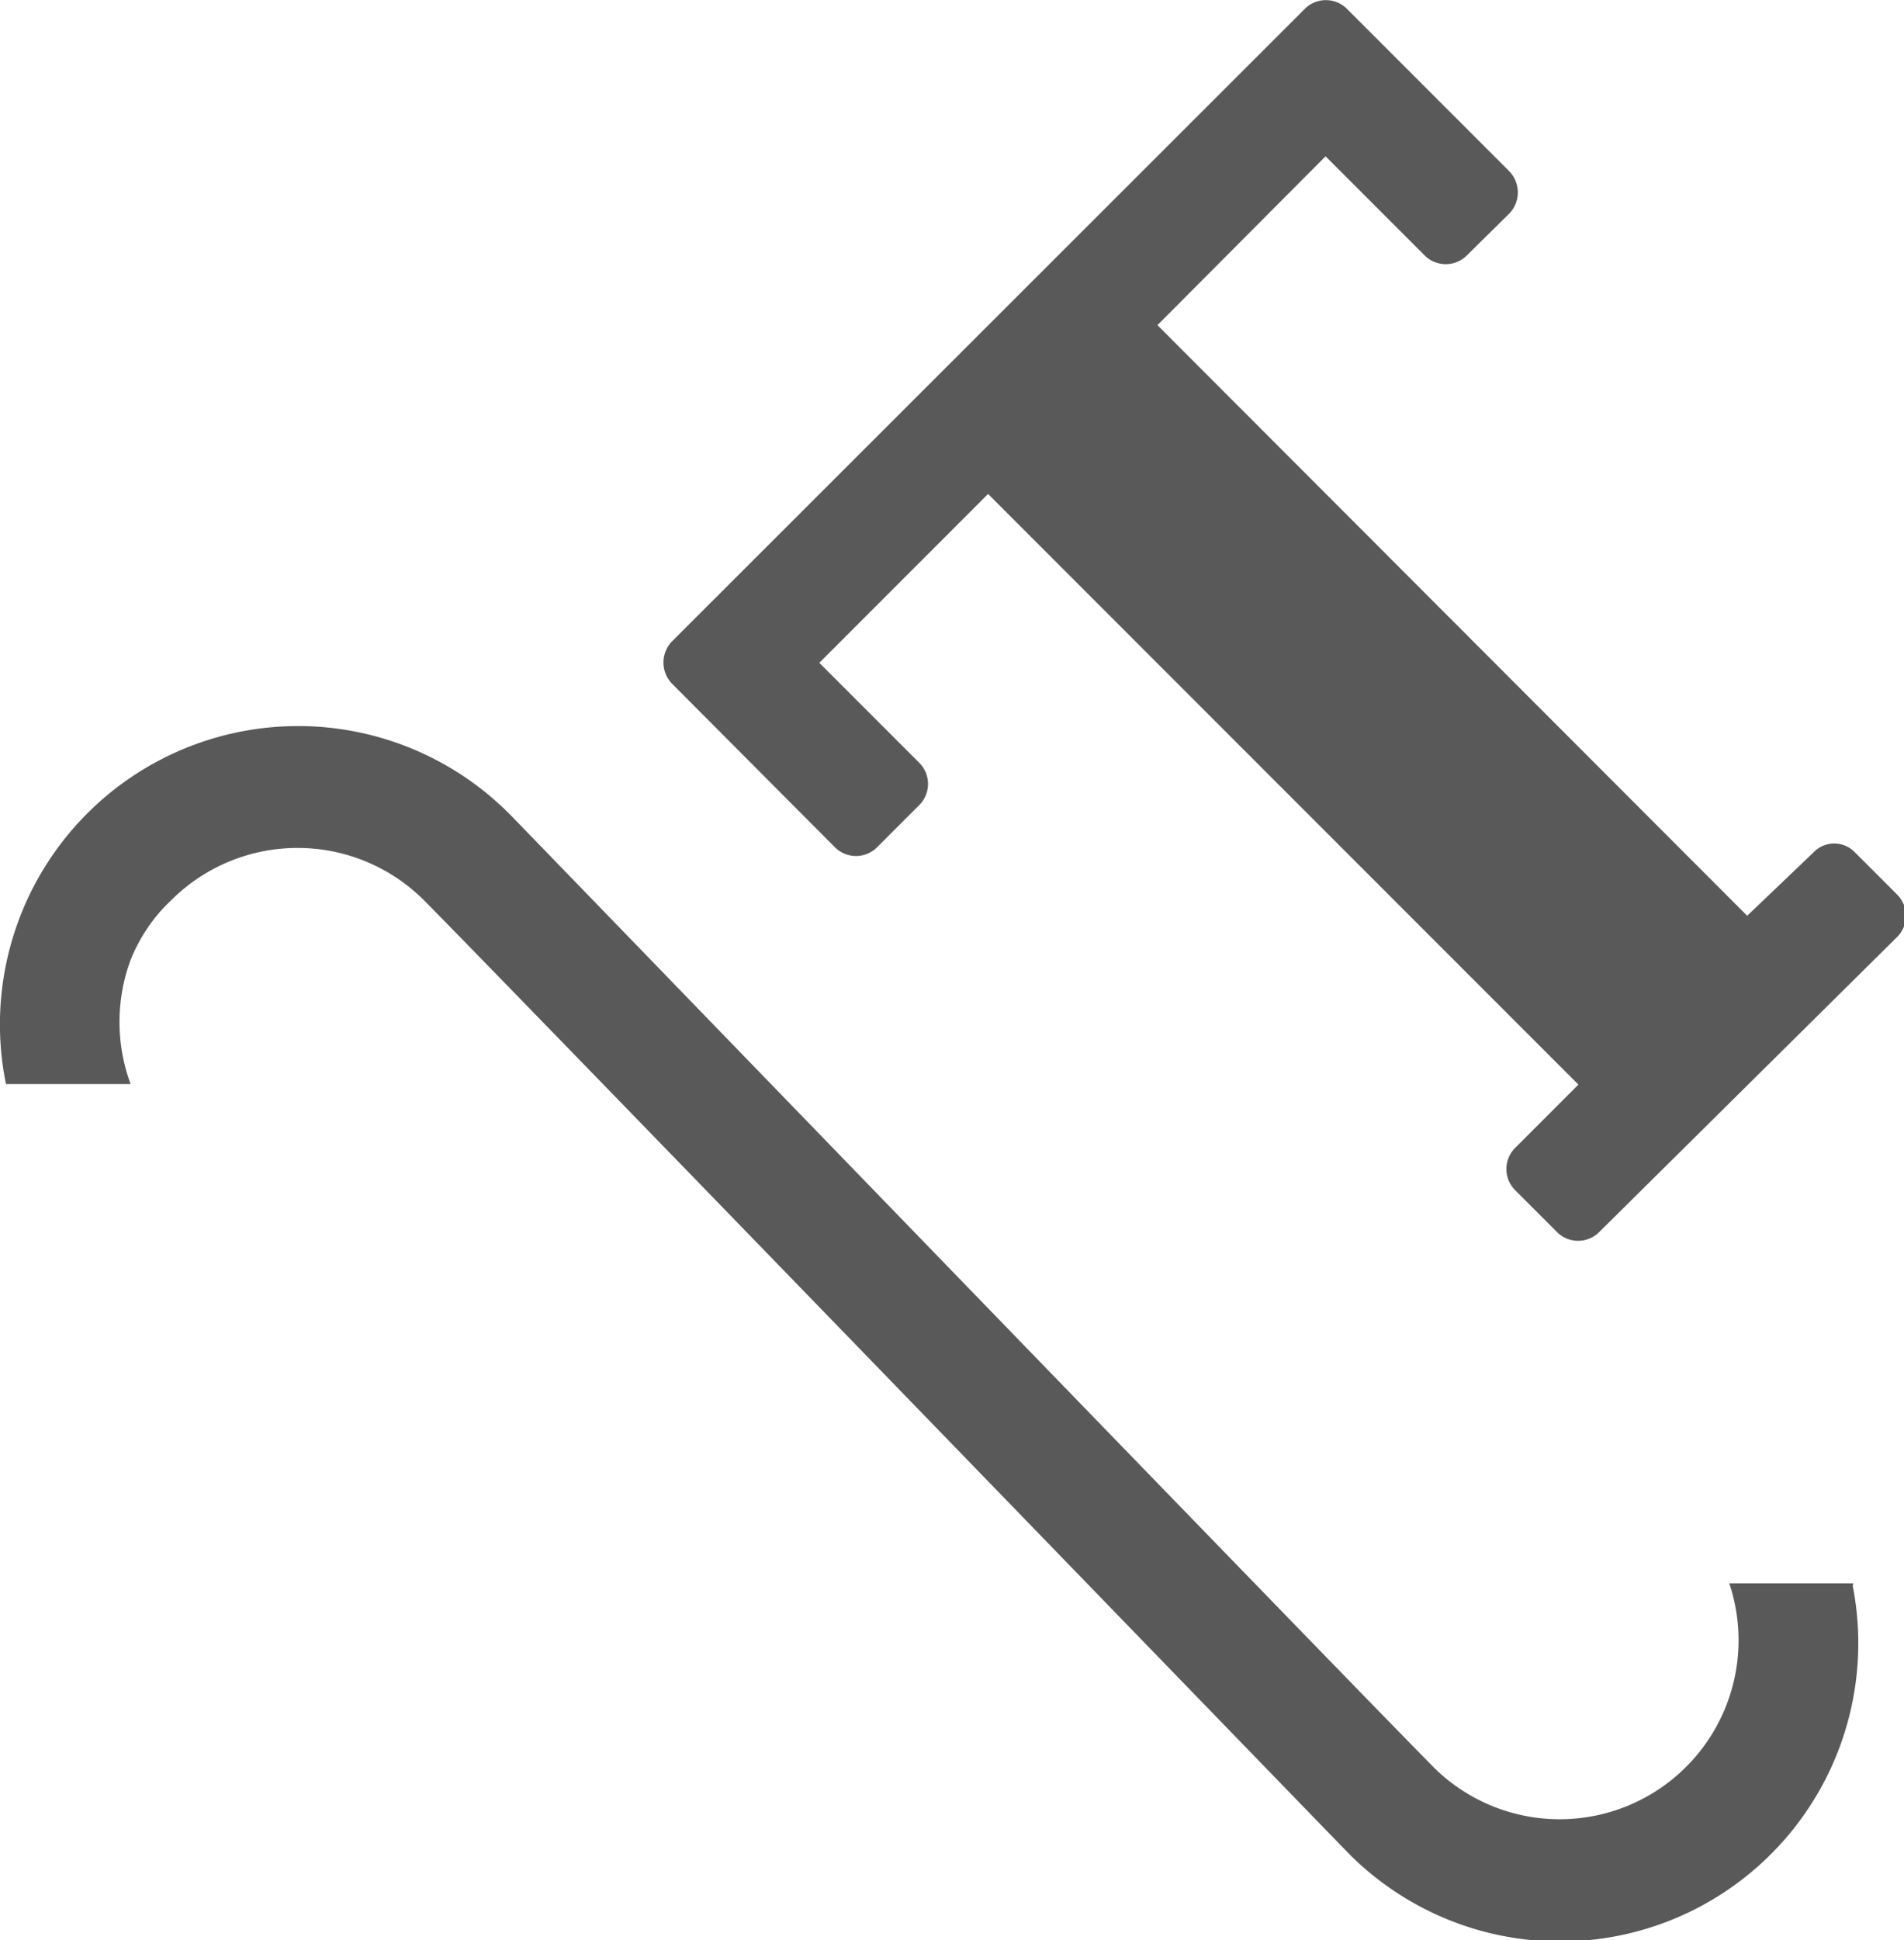
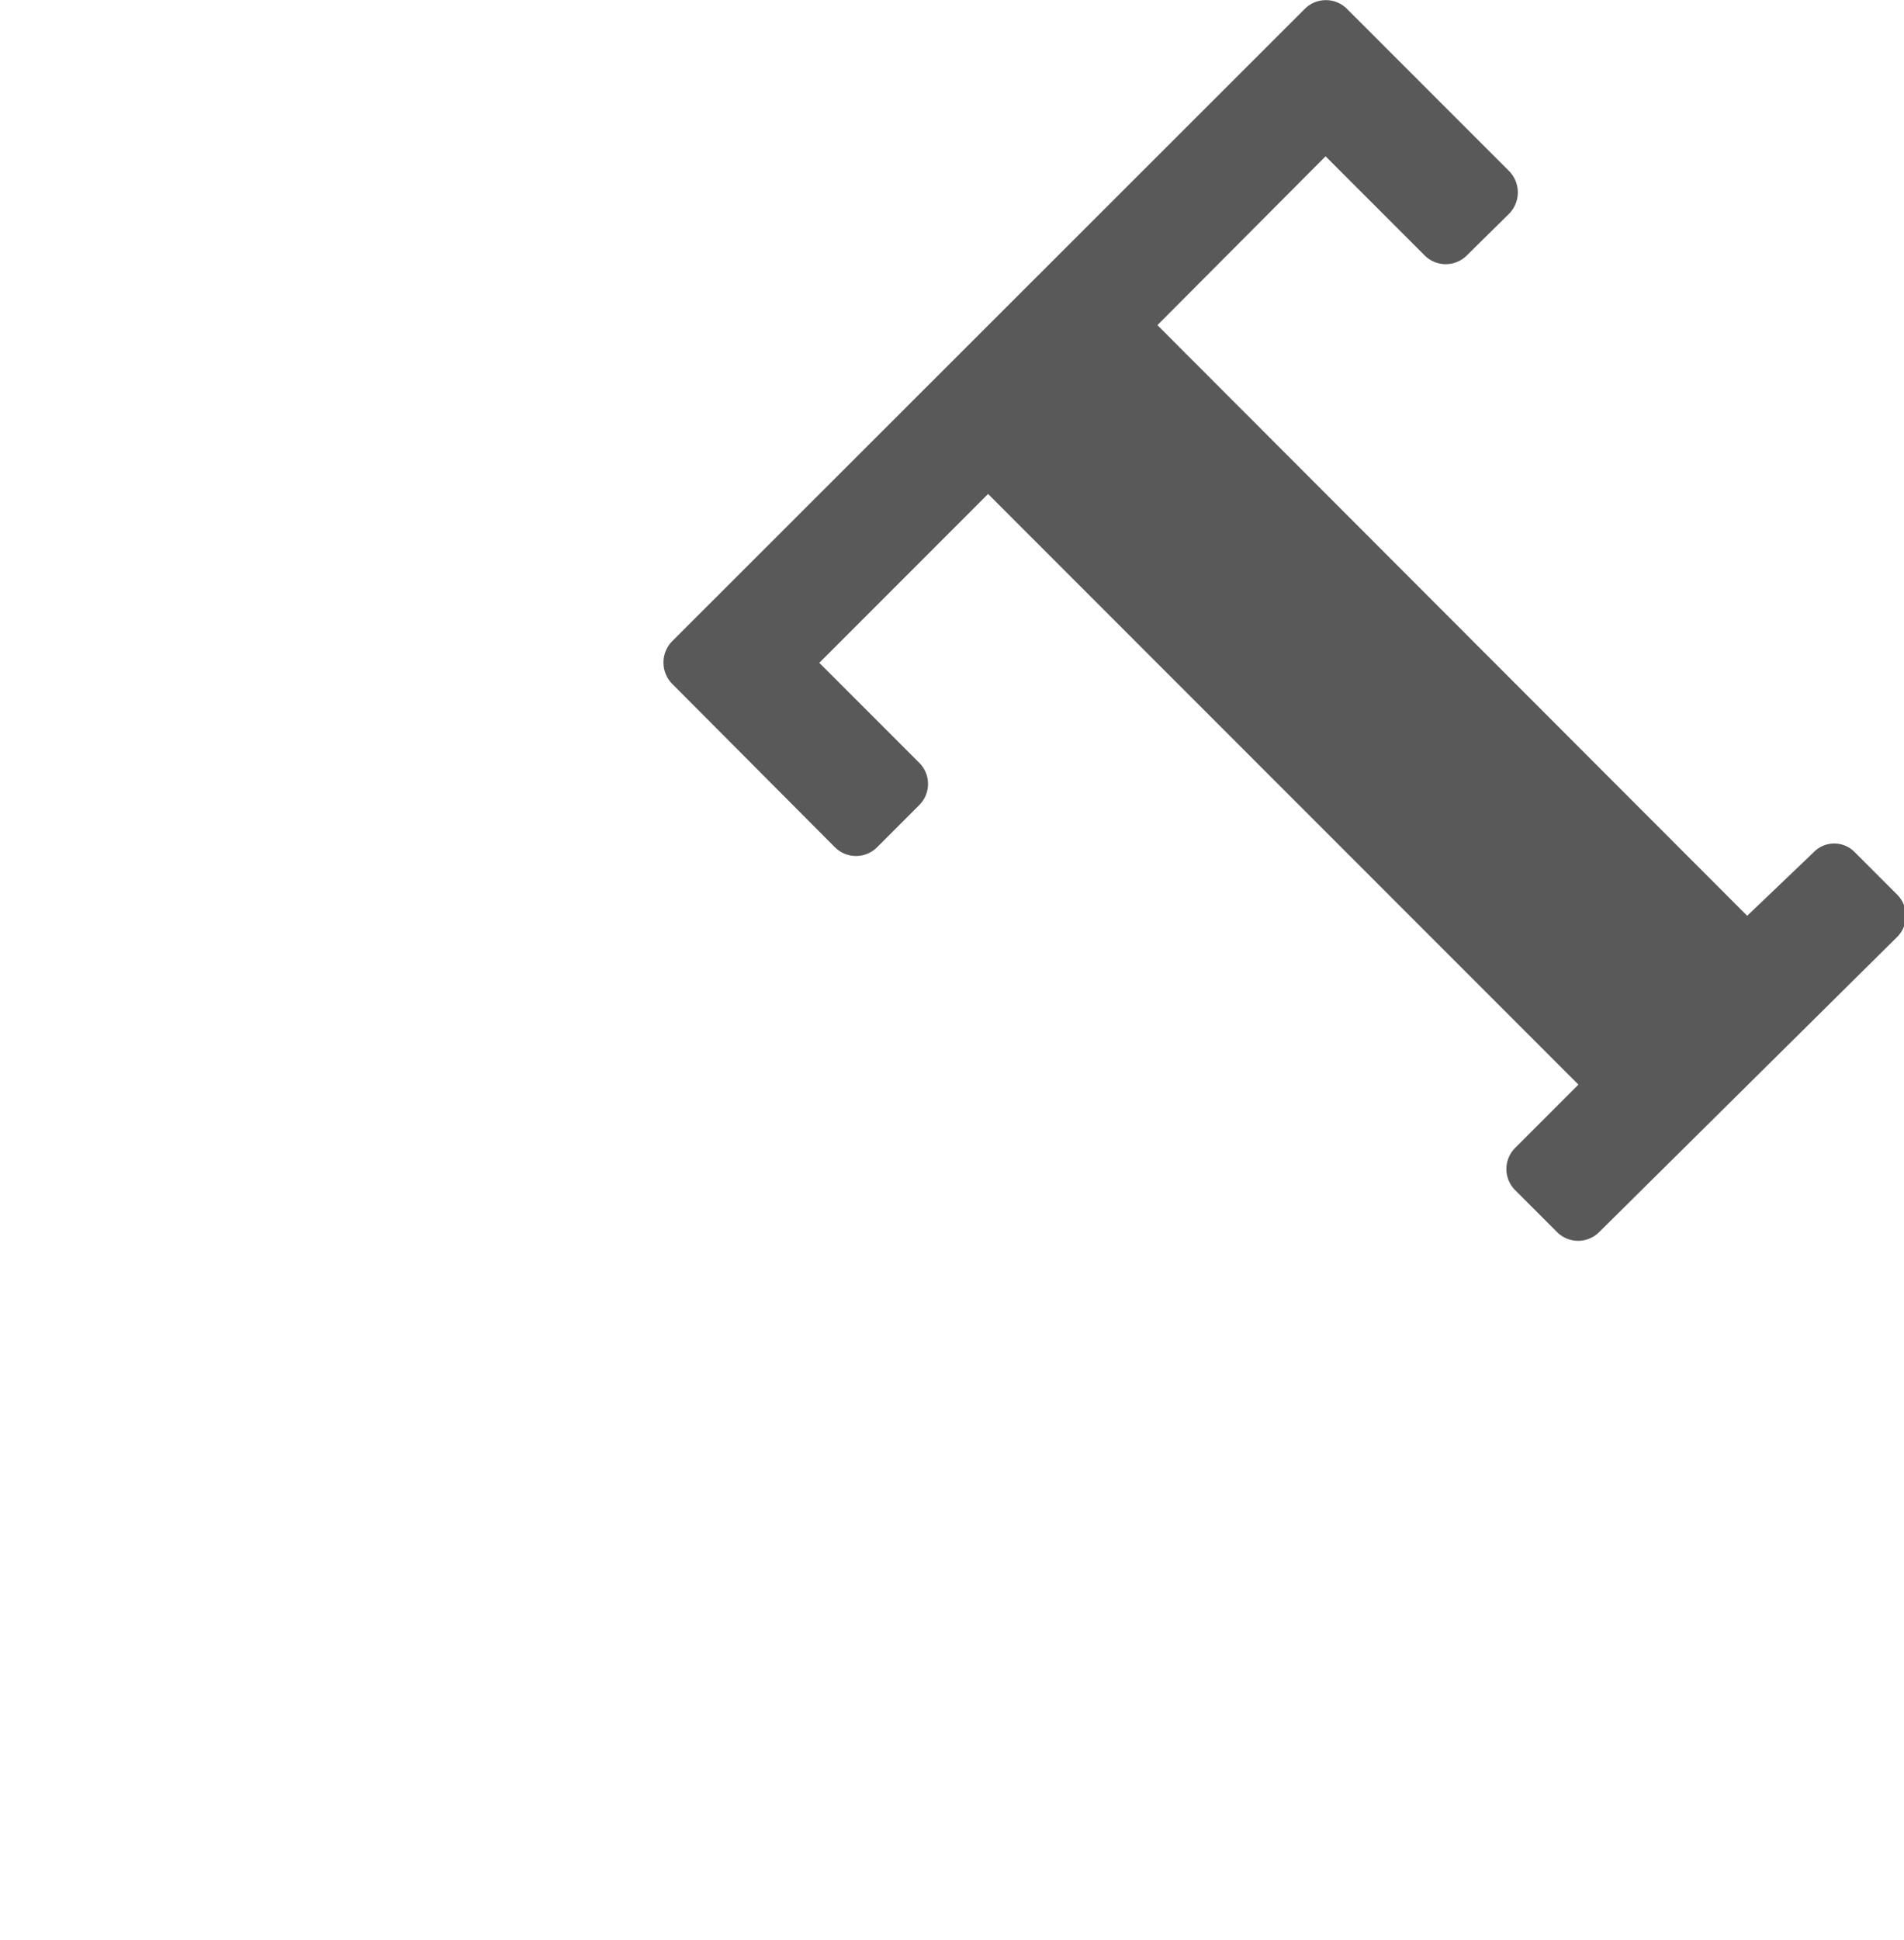
<svg xmlns="http://www.w3.org/2000/svg" id="S_VertPathType_Lg_N_2x" data-name="S VertPathType Lg N 2x" viewBox="0 0 31.93 32.52">
  <defs>
    <style>.cls-1{fill-rule:evenodd;isolation:isolate;opacity:0.65;}</style>
  </defs>
  <path class="cls-1" d="M11.27,10.75a.51.51,0,0,0,0,.71L14,14.2a.5.5,0,0,0,.71,0l.71-.71a.5.5,0,0,0,0-.7l-1.68-1.68,2.83-2.83,9.9,9.9-1.06,1.06a.5.5,0,0,0,0,.71l.7.7a.5.5,0,0,0,.71,0l5-4.95a.5.5,0,0,0,0-.7l-.71-.71a.48.48,0,0,0-.7,0L29.3,15.35l-9.89-9.9,2.82-2.83,1.66,1.66a.5.5,0,0,0,.71,0l.71-.7a.51.51,0,0,0,0-.71L22.59.15a.5.5,0,0,0-.71,0Z" />
-   <path class="cls-1" d="M31.08,26.54H29a3,3,0,0,1-4.93,3.11c-1-1-15.37-15.85-15.52-16A5,5,0,0,0,.1,18.17H2.19a3,3,0,0,1,0-2.08,2.81,2.81,0,0,1,.68-1,3,3,0,0,1,4.24,0h0c1,1,15.38,15.85,15.53,16a5,5,0,0,0,8.43-4.51Z" />
</svg>